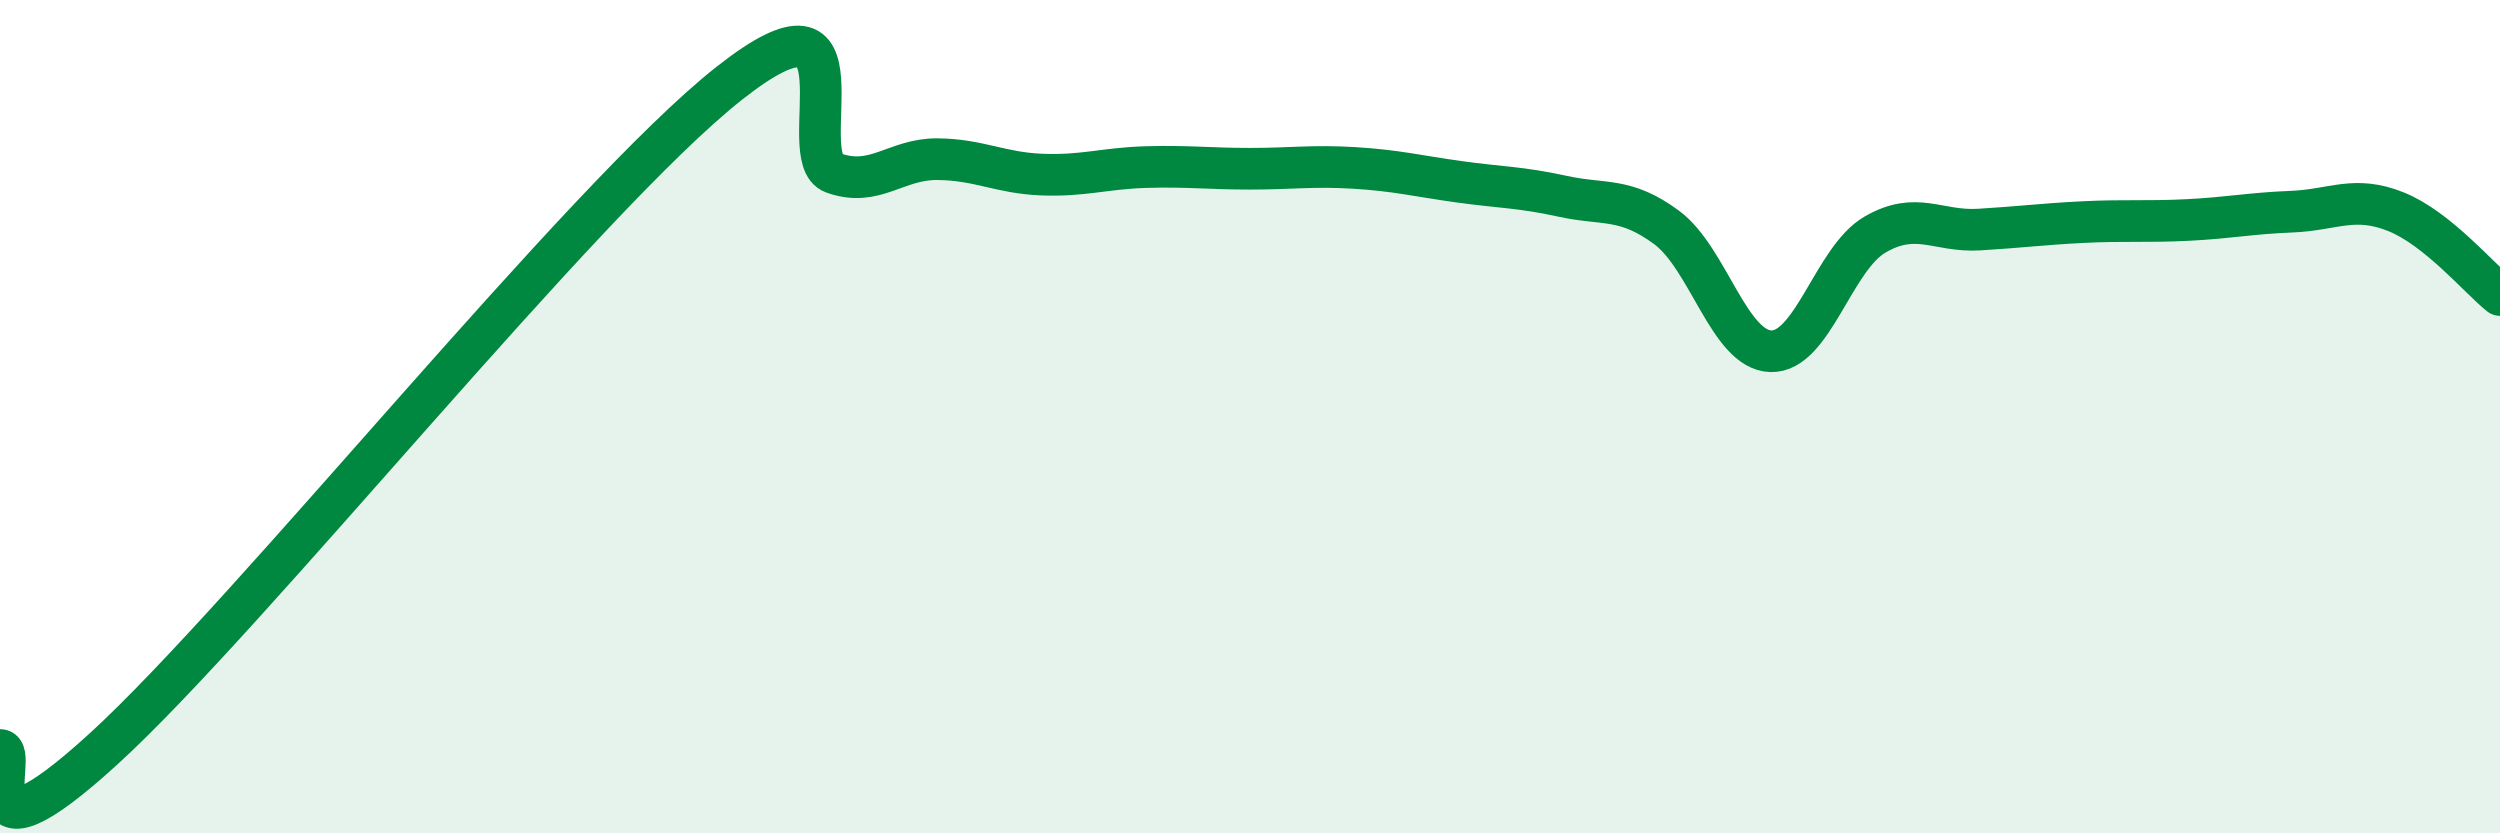
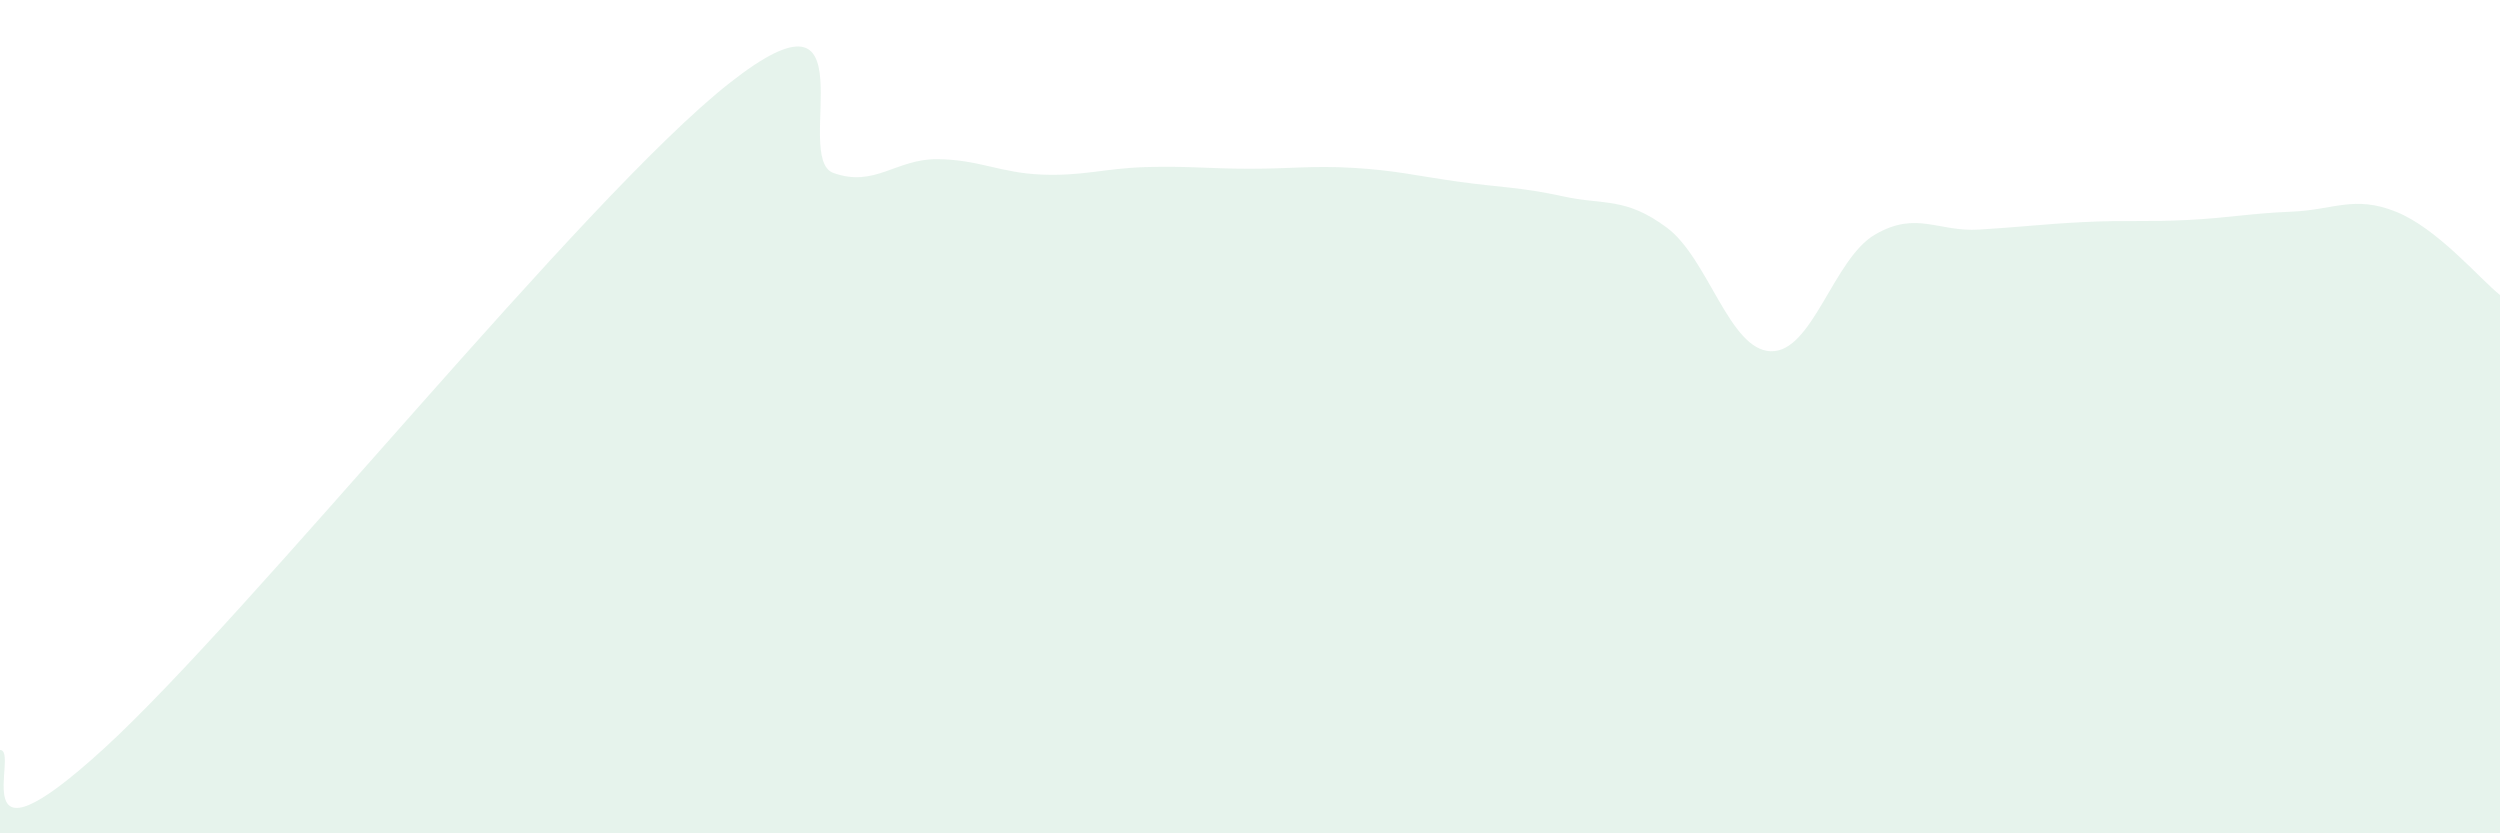
<svg xmlns="http://www.w3.org/2000/svg" width="60" height="20" viewBox="0 0 60 20">
  <path d="M 0,18 C 0.5,17.99 -1,21.16 2.5,17.96 C 6,14.76 14,4.76 17.5,2 C 21,-0.76 19,3.79 20,4.15 C 21,4.51 21.5,3.81 22.5,3.82 C 23.5,3.83 24,4.15 25,4.19 C 26,4.23 26.5,4.04 27.5,4.01 C 28.5,3.98 29,4.05 30,4.05 C 31,4.05 31.5,3.97 32.5,4.03 C 33.5,4.09 34,4.22 35,4.36 C 36,4.5 36.5,4.49 37.5,4.71 C 38.5,4.93 39,4.72 40,5.46 C 41,6.2 41.5,8.4 42.5,8.43 C 43.5,8.46 44,6.21 45,5.63 C 46,5.05 46.5,5.57 47.5,5.51 C 48.5,5.45 49,5.38 50,5.33 C 51,5.28 51.5,5.33 52.5,5.28 C 53.5,5.23 54,5.12 55,5.08 C 56,5.04 56.5,4.68 57.5,5.08 C 58.5,5.48 59.5,6.68 60,7.08L60 20L0 20Z" fill="#008740" opacity="0.1" stroke-linecap="round" stroke-linejoin="round" />
-   <path d="M 0,18 C 0.5,17.99 -1,21.16 2.5,17.96 C 6,14.76 14,4.76 17.5,2 C 21,-0.76 19,3.79 20,4.15 C 21,4.51 21.5,3.81 22.5,3.82 C 23.5,3.83 24,4.15 25,4.19 C 26,4.23 26.5,4.04 27.5,4.01 C 28.5,3.98 29,4.05 30,4.05 C 31,4.05 31.5,3.97 32.5,4.03 C 33.5,4.09 34,4.22 35,4.36 C 36,4.5 36.5,4.49 37.5,4.71 C 38.5,4.93 39,4.72 40,5.46 C 41,6.2 41.5,8.4 42.5,8.43 C 43.5,8.46 44,6.21 45,5.63 C 46,5.05 46.5,5.57 47.5,5.51 C 48.5,5.45 49,5.38 50,5.33 C 51,5.28 51.5,5.33 52.5,5.28 C 53.5,5.23 54,5.12 55,5.08 C 56,5.04 56.5,4.68 57.5,5.08 C 58.5,5.48 59.5,6.68 60,7.08" stroke="#008740" stroke-width="1" fill="none" stroke-linecap="round" stroke-linejoin="round" />
</svg>